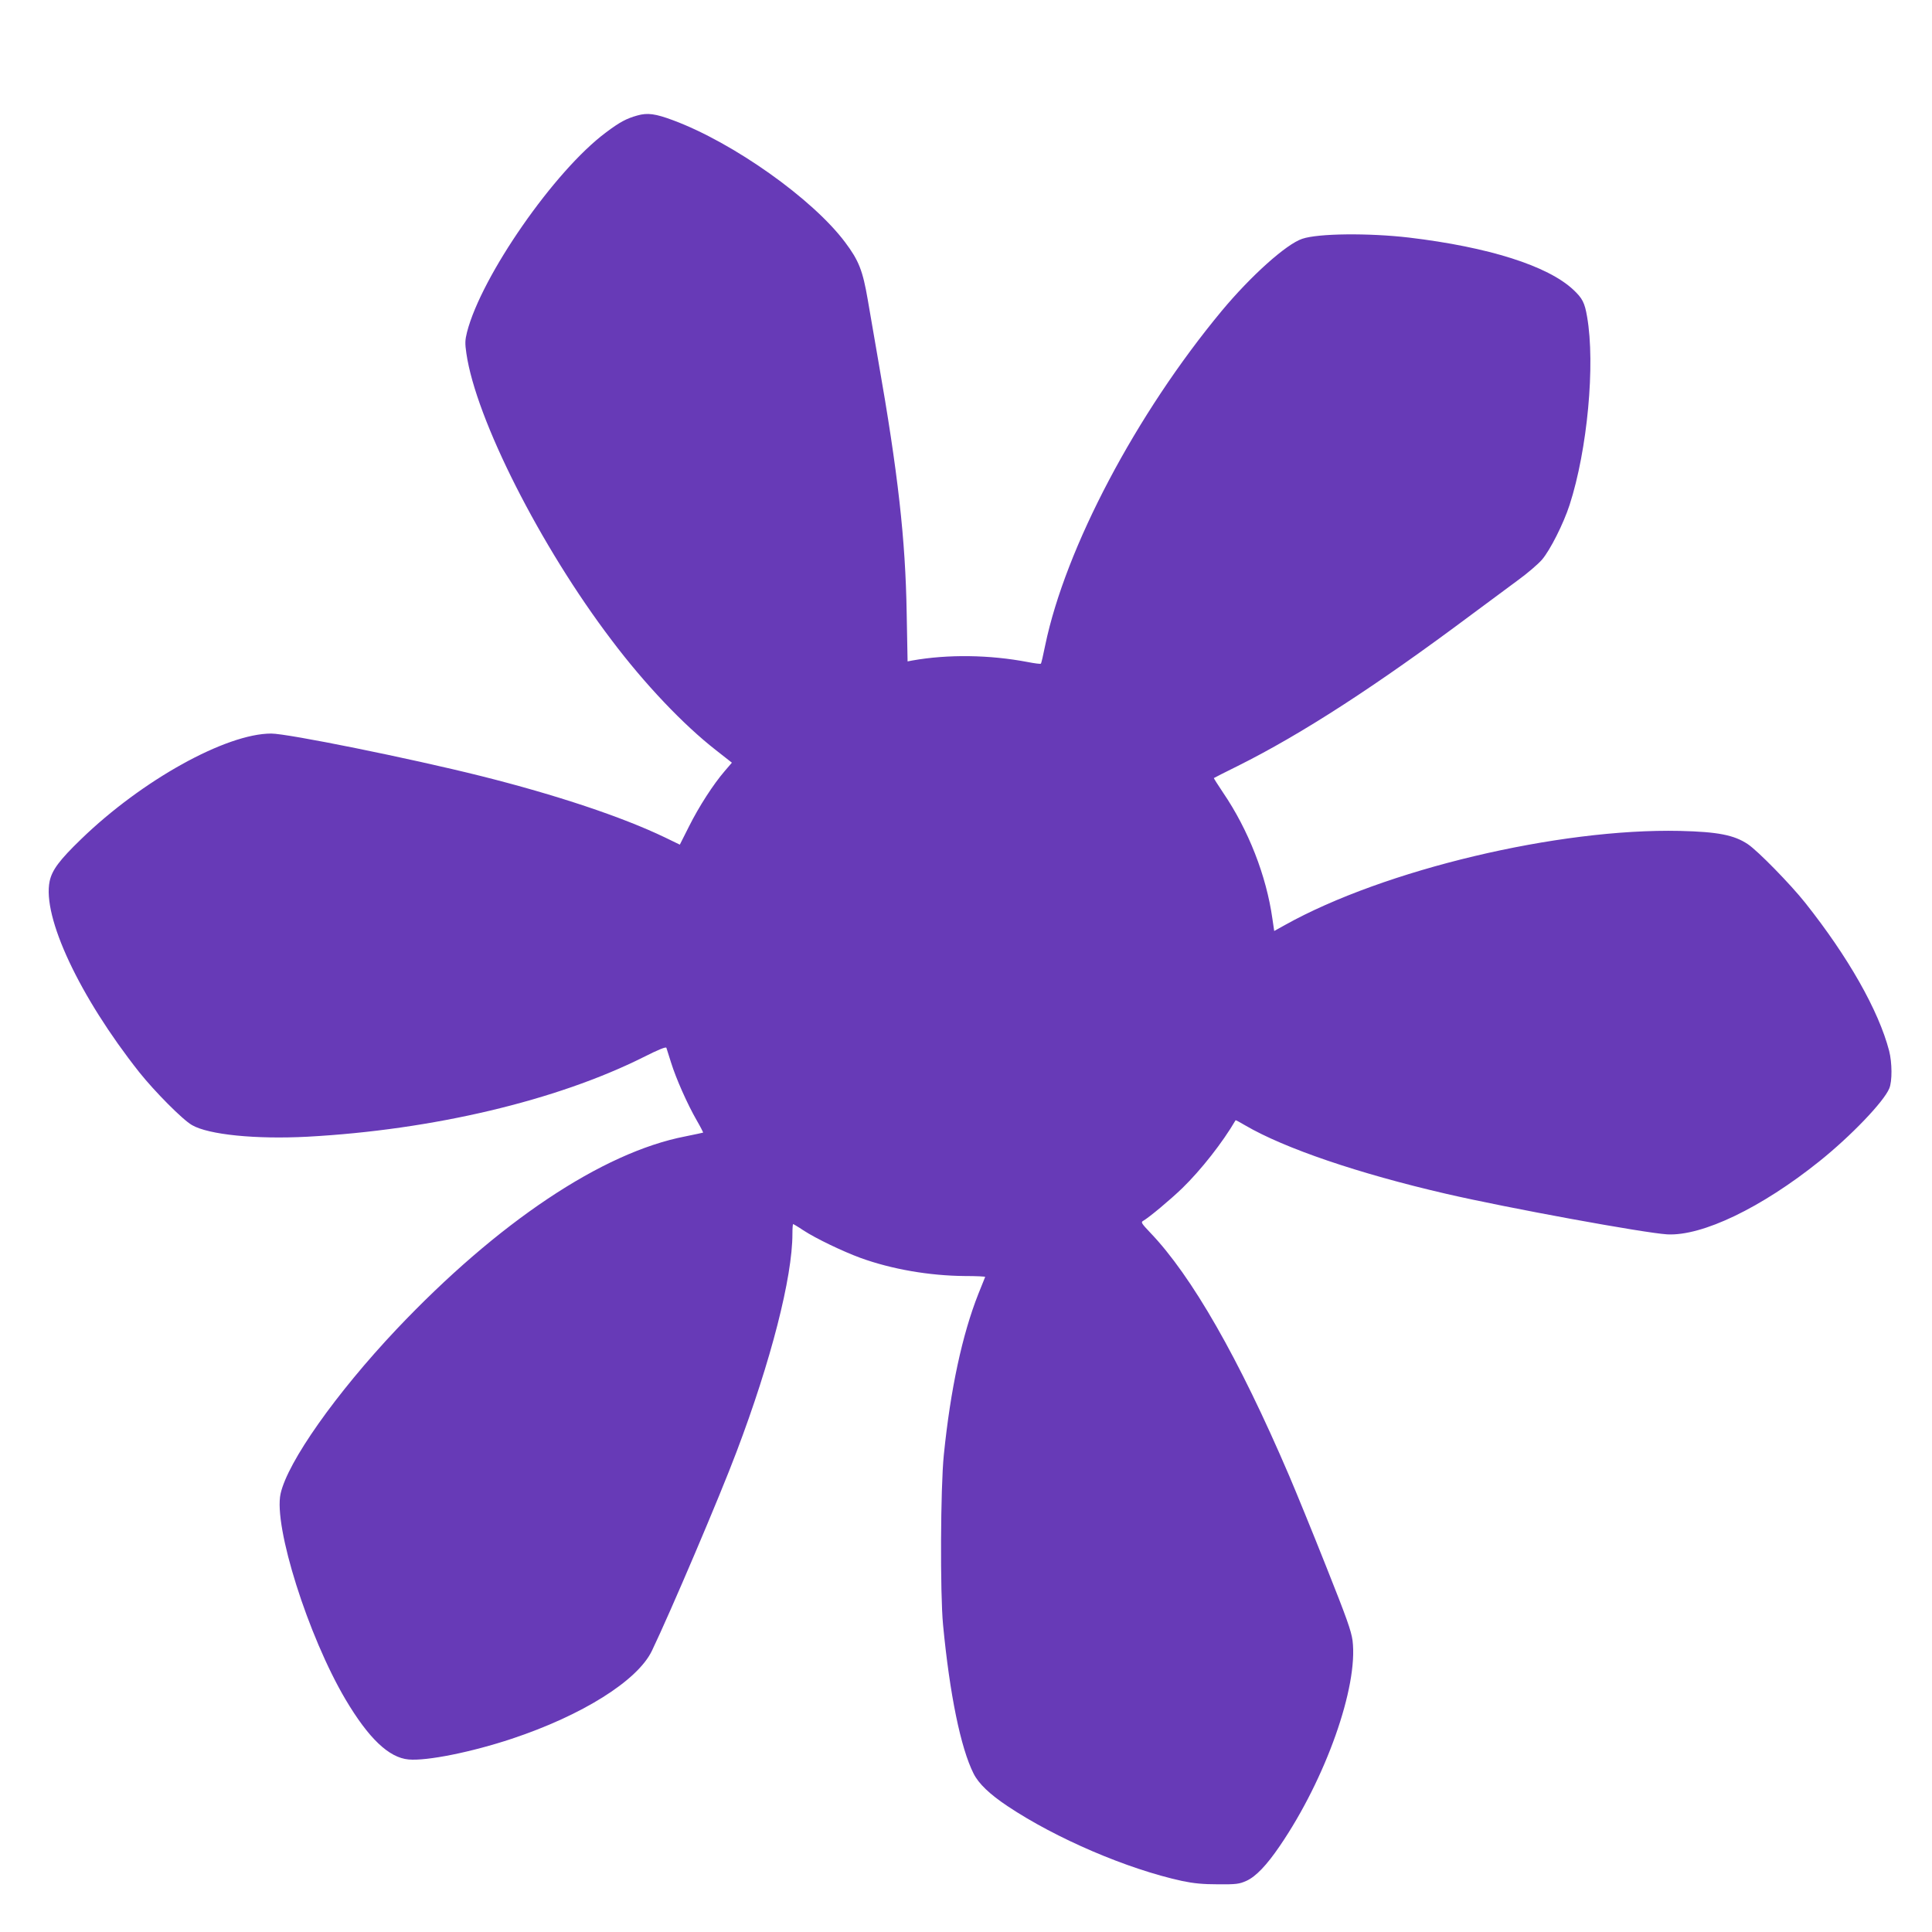
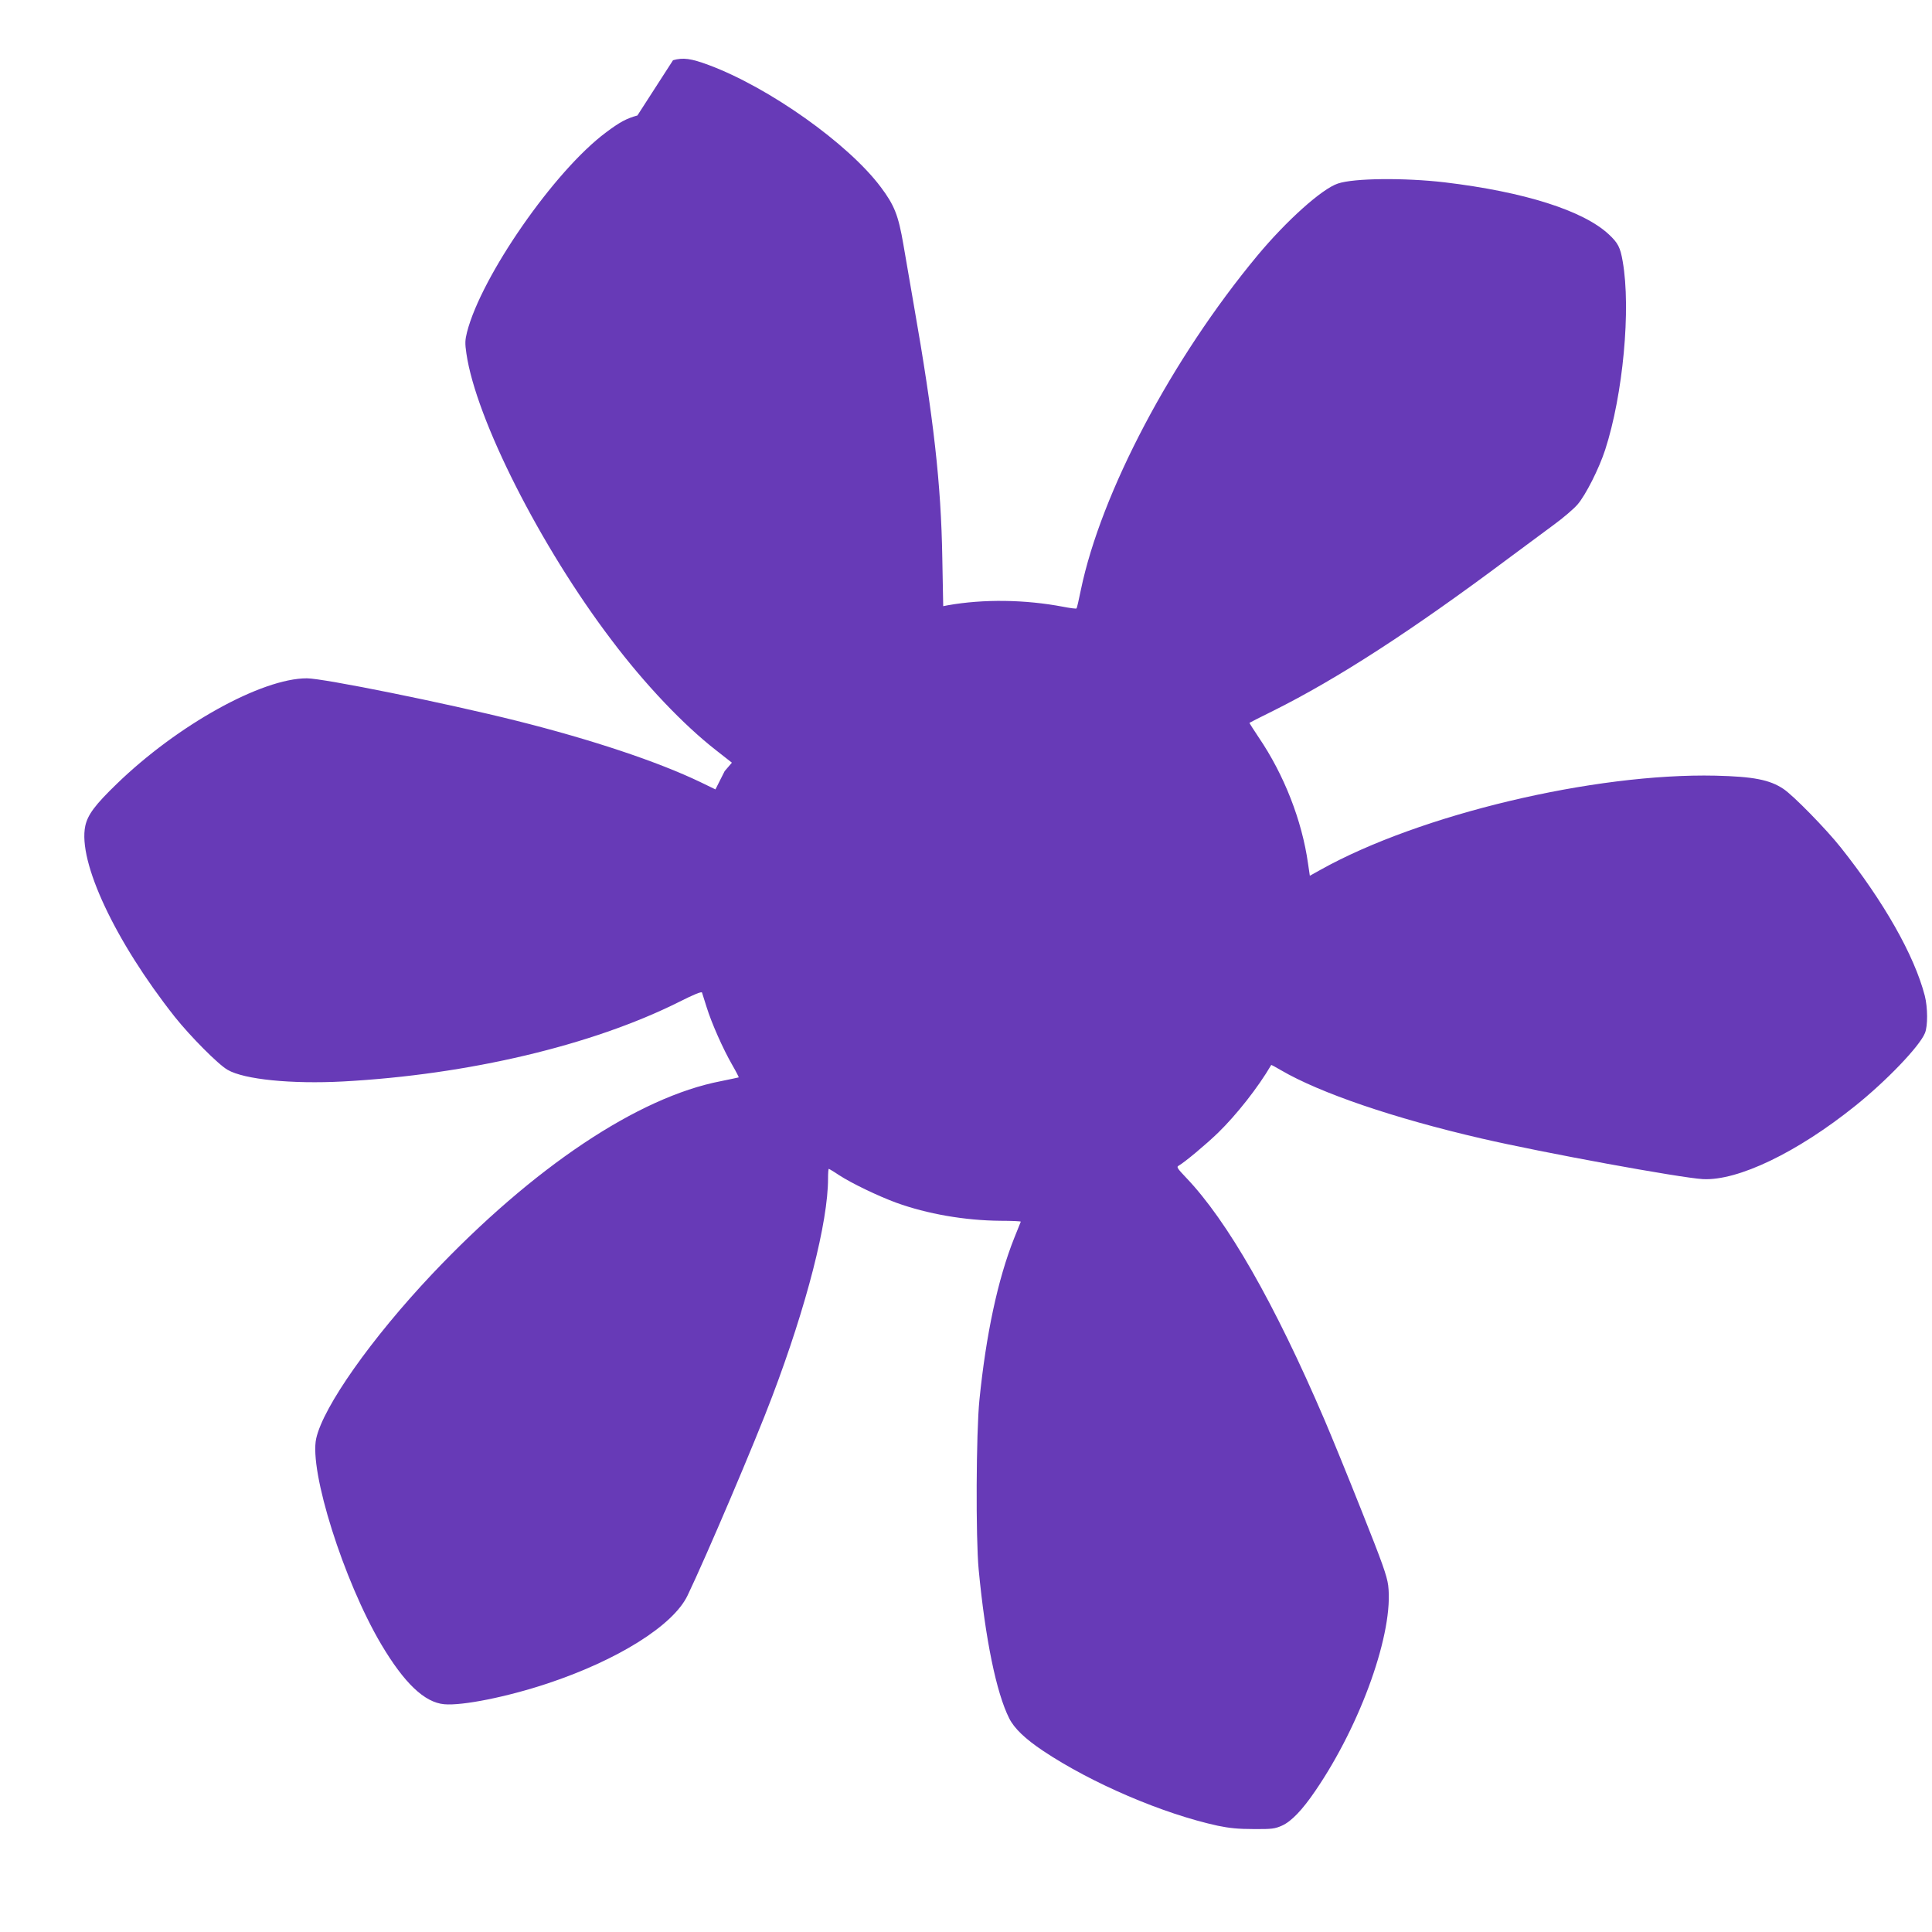
<svg xmlns="http://www.w3.org/2000/svg" version="1.0" width="1280pt" height="1280pt" viewBox="0 0 1280 1280" preserveAspectRatio="xMidYMid meet">
  <g transform="translate(0,1280) scale(0.1,-0.1)" fill="#673ab7" stroke="none">
-     <path d="M4223 12035 c-72 -20 -116 -43 -209 -113 -340 -253 -825 -951 -920 -1323 -13 -52 -14 -74 -4 -141 63 -434 490 -1278 962 -1899 220 -292 475 -560 690 -728 l107 -84 -48 -56 c-75 -87 -170 -234 -236 -366 l-61 -121 -99 48 c-283 136 -721 282 -1220 407 -472 118 -1279 281 -1388 281 -300 0 -858 -310 -1260 -700 -143 -138 -192 -204 -208 -278 -50 -237 198 -765 593 -1265 102 -128 288 -316 350 -351 110 -64 424 -95 765 -77 830 45 1650 239 2226 527 101 51 149 70 152 62 2 -7 16 -51 31 -98 33 -106 108 -275 169 -381 26 -45 45 -82 43 -83 -2 -1 -55 -12 -118 -25 -549 -106 -1242 -569 -1914 -1279 -400 -424 -720 -877 -767 -1088 -48 -215 182 -943 430 -1363 153 -258 287 -386 418 -398 121 -11 418 49 683 137 467 155 834 385 929 583 122 254 449 1021 561 1319 228 601 370 1156 370 1444 0 35 2 64 5 64 2 0 33 -18 67 -41 84 -55 262 -140 379 -183 207 -75 455 -118 691 -120 76 0 137 -3 135 -6 -1 -3 -21 -53 -45 -112 -107 -270 -185 -633 -229 -1068 -22 -216 -25 -917 -5 -1125 44 -461 117 -816 202 -985 34 -68 107 -137 225 -216 322 -215 794 -417 1157 -496 77 -16 137 -22 238 -22 121 -1 141 2 188 23 62 28 134 103 221 231 304 445 520 1055 482 1361 -9 65 -38 147 -175 491 -90 227 -201 498 -245 601 -334 780 -646 1324 -920 1610 -57 60 -64 70 -48 78 40 23 178 138 261 218 123 120 265 300 352 449 1 2 30 -14 64 -34 260 -152 750 -319 1330 -453 411 -95 1314 -260 1466 -269 232 -12 624 176 1009 485 206 165 426 394 462 482 20 47 19 171 -1 249 -70 268 -271 622 -557 982 -97 122 -313 343 -379 387 -91 61 -199 82 -450 88 -804 18 -1960 -257 -2616 -623 l-72 -40 -12 81 c-40 285 -159 589 -327 836 -35 52 -62 95 -61 96 2 2 73 38 158 80 425 212 916 530 1549 1003 108 80 247 183 309 229 62 45 133 106 158 135 54 63 142 237 183 363 118 364 171 931 116 1246 -16 94 -31 123 -92 180 -169 158 -560 282 -1088 345 -266 31 -601 28 -707 -8 -106 -35 -341 -246 -534 -478 -567 -683 -1035 -1570 -1169 -2214 -13 -65 -26 -121 -29 -123 -3 -3 -42 2 -88 11 -252 48 -527 52 -764 10 l-31 -6 -6 319 c-8 490 -57 927 -189 1678 -22 127 -53 307 -69 400 -33 192 -59 259 -150 380 -215 287 -739 659 -1139 808 -118 44 -170 51 -237 32z" />
+     <path d="M4223 12035 c-72 -20 -116 -43 -209 -113 -340 -253 -825 -951 -920 -1323 -13 -52 -14 -74 -4 -141 63 -434 490 -1278 962 -1899 220 -292 475 -560 690 -728 l107 -84 -48 -56 l-61 -121 -99 48 c-283 136 -721 282 -1220 407 -472 118 -1279 281 -1388 281 -300 0 -858 -310 -1260 -700 -143 -138 -192 -204 -208 -278 -50 -237 198 -765 593 -1265 102 -128 288 -316 350 -351 110 -64 424 -95 765 -77 830 45 1650 239 2226 527 101 51 149 70 152 62 2 -7 16 -51 31 -98 33 -106 108 -275 169 -381 26 -45 45 -82 43 -83 -2 -1 -55 -12 -118 -25 -549 -106 -1242 -569 -1914 -1279 -400 -424 -720 -877 -767 -1088 -48 -215 182 -943 430 -1363 153 -258 287 -386 418 -398 121 -11 418 49 683 137 467 155 834 385 929 583 122 254 449 1021 561 1319 228 601 370 1156 370 1444 0 35 2 64 5 64 2 0 33 -18 67 -41 84 -55 262 -140 379 -183 207 -75 455 -118 691 -120 76 0 137 -3 135 -6 -1 -3 -21 -53 -45 -112 -107 -270 -185 -633 -229 -1068 -22 -216 -25 -917 -5 -1125 44 -461 117 -816 202 -985 34 -68 107 -137 225 -216 322 -215 794 -417 1157 -496 77 -16 137 -22 238 -22 121 -1 141 2 188 23 62 28 134 103 221 231 304 445 520 1055 482 1361 -9 65 -38 147 -175 491 -90 227 -201 498 -245 601 -334 780 -646 1324 -920 1610 -57 60 -64 70 -48 78 40 23 178 138 261 218 123 120 265 300 352 449 1 2 30 -14 64 -34 260 -152 750 -319 1330 -453 411 -95 1314 -260 1466 -269 232 -12 624 176 1009 485 206 165 426 394 462 482 20 47 19 171 -1 249 -70 268 -271 622 -557 982 -97 122 -313 343 -379 387 -91 61 -199 82 -450 88 -804 18 -1960 -257 -2616 -623 l-72 -40 -12 81 c-40 285 -159 589 -327 836 -35 52 -62 95 -61 96 2 2 73 38 158 80 425 212 916 530 1549 1003 108 80 247 183 309 229 62 45 133 106 158 135 54 63 142 237 183 363 118 364 171 931 116 1246 -16 94 -31 123 -92 180 -169 158 -560 282 -1088 345 -266 31 -601 28 -707 -8 -106 -35 -341 -246 -534 -478 -567 -683 -1035 -1570 -1169 -2214 -13 -65 -26 -121 -29 -123 -3 -3 -42 2 -88 11 -252 48 -527 52 -764 10 l-31 -6 -6 319 c-8 490 -57 927 -189 1678 -22 127 -53 307 -69 400 -33 192 -59 259 -150 380 -215 287 -739 659 -1139 808 -118 44 -170 51 -237 32z" />
  </g>
</svg>